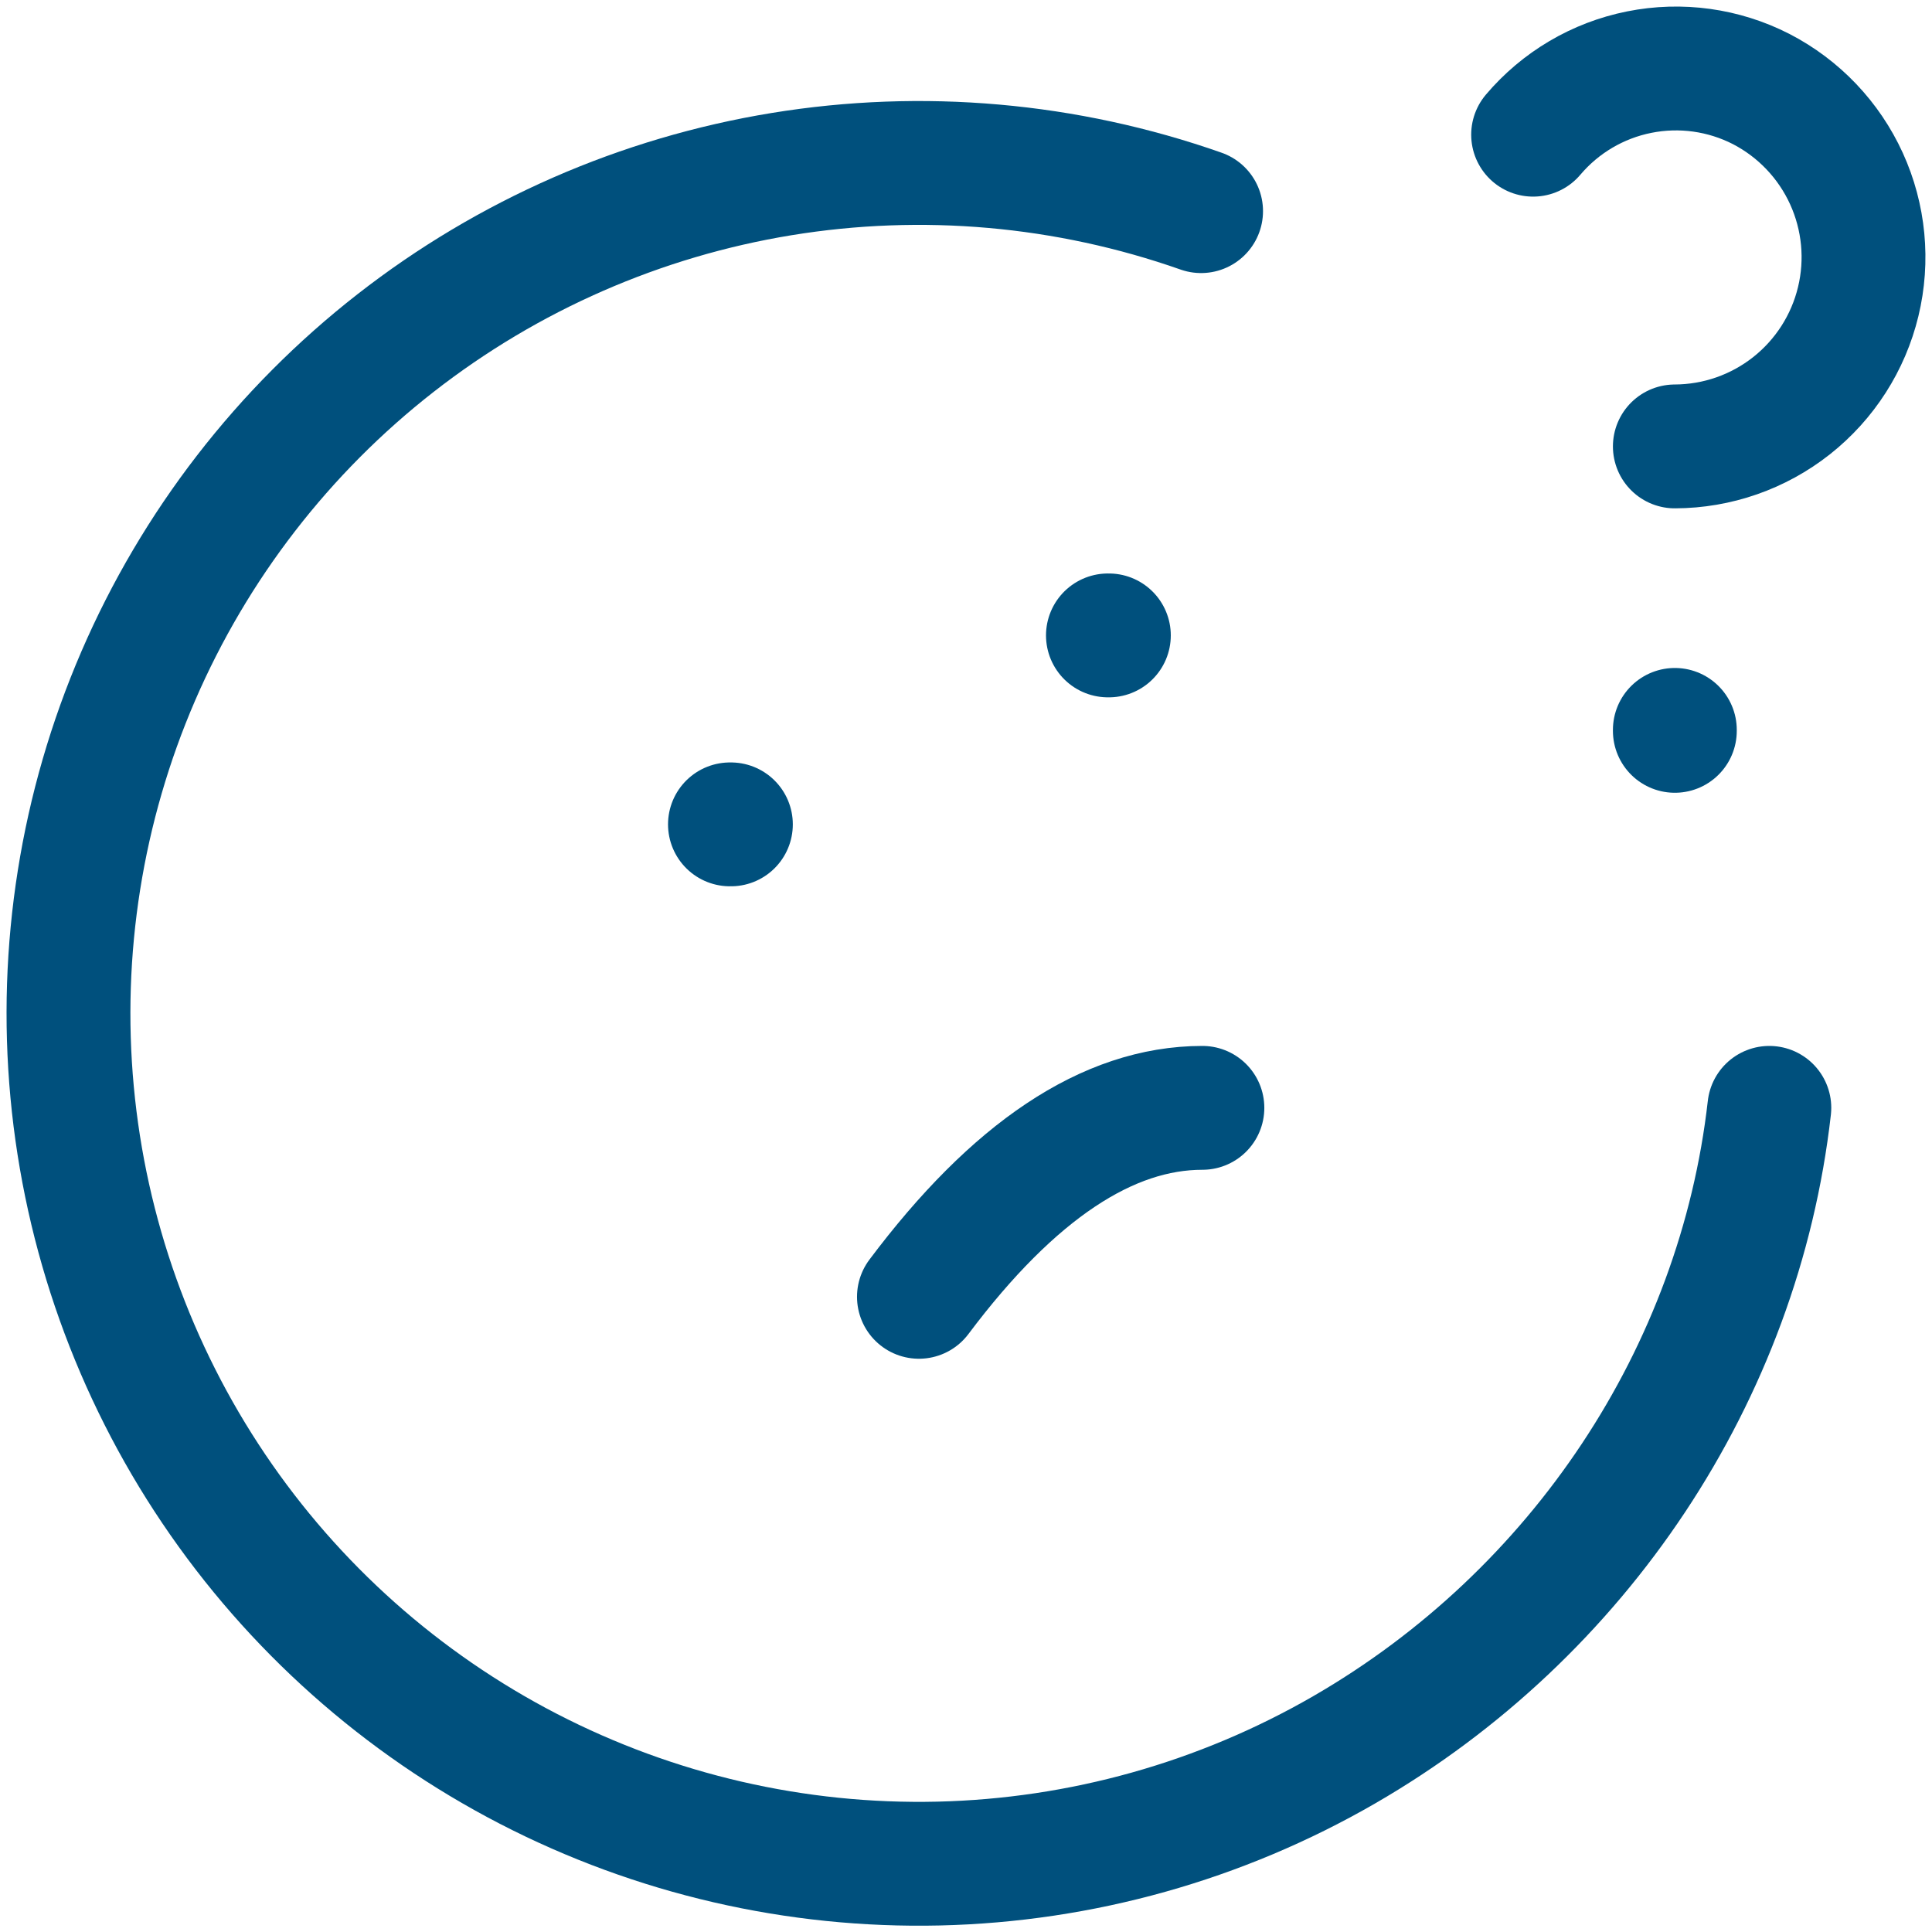
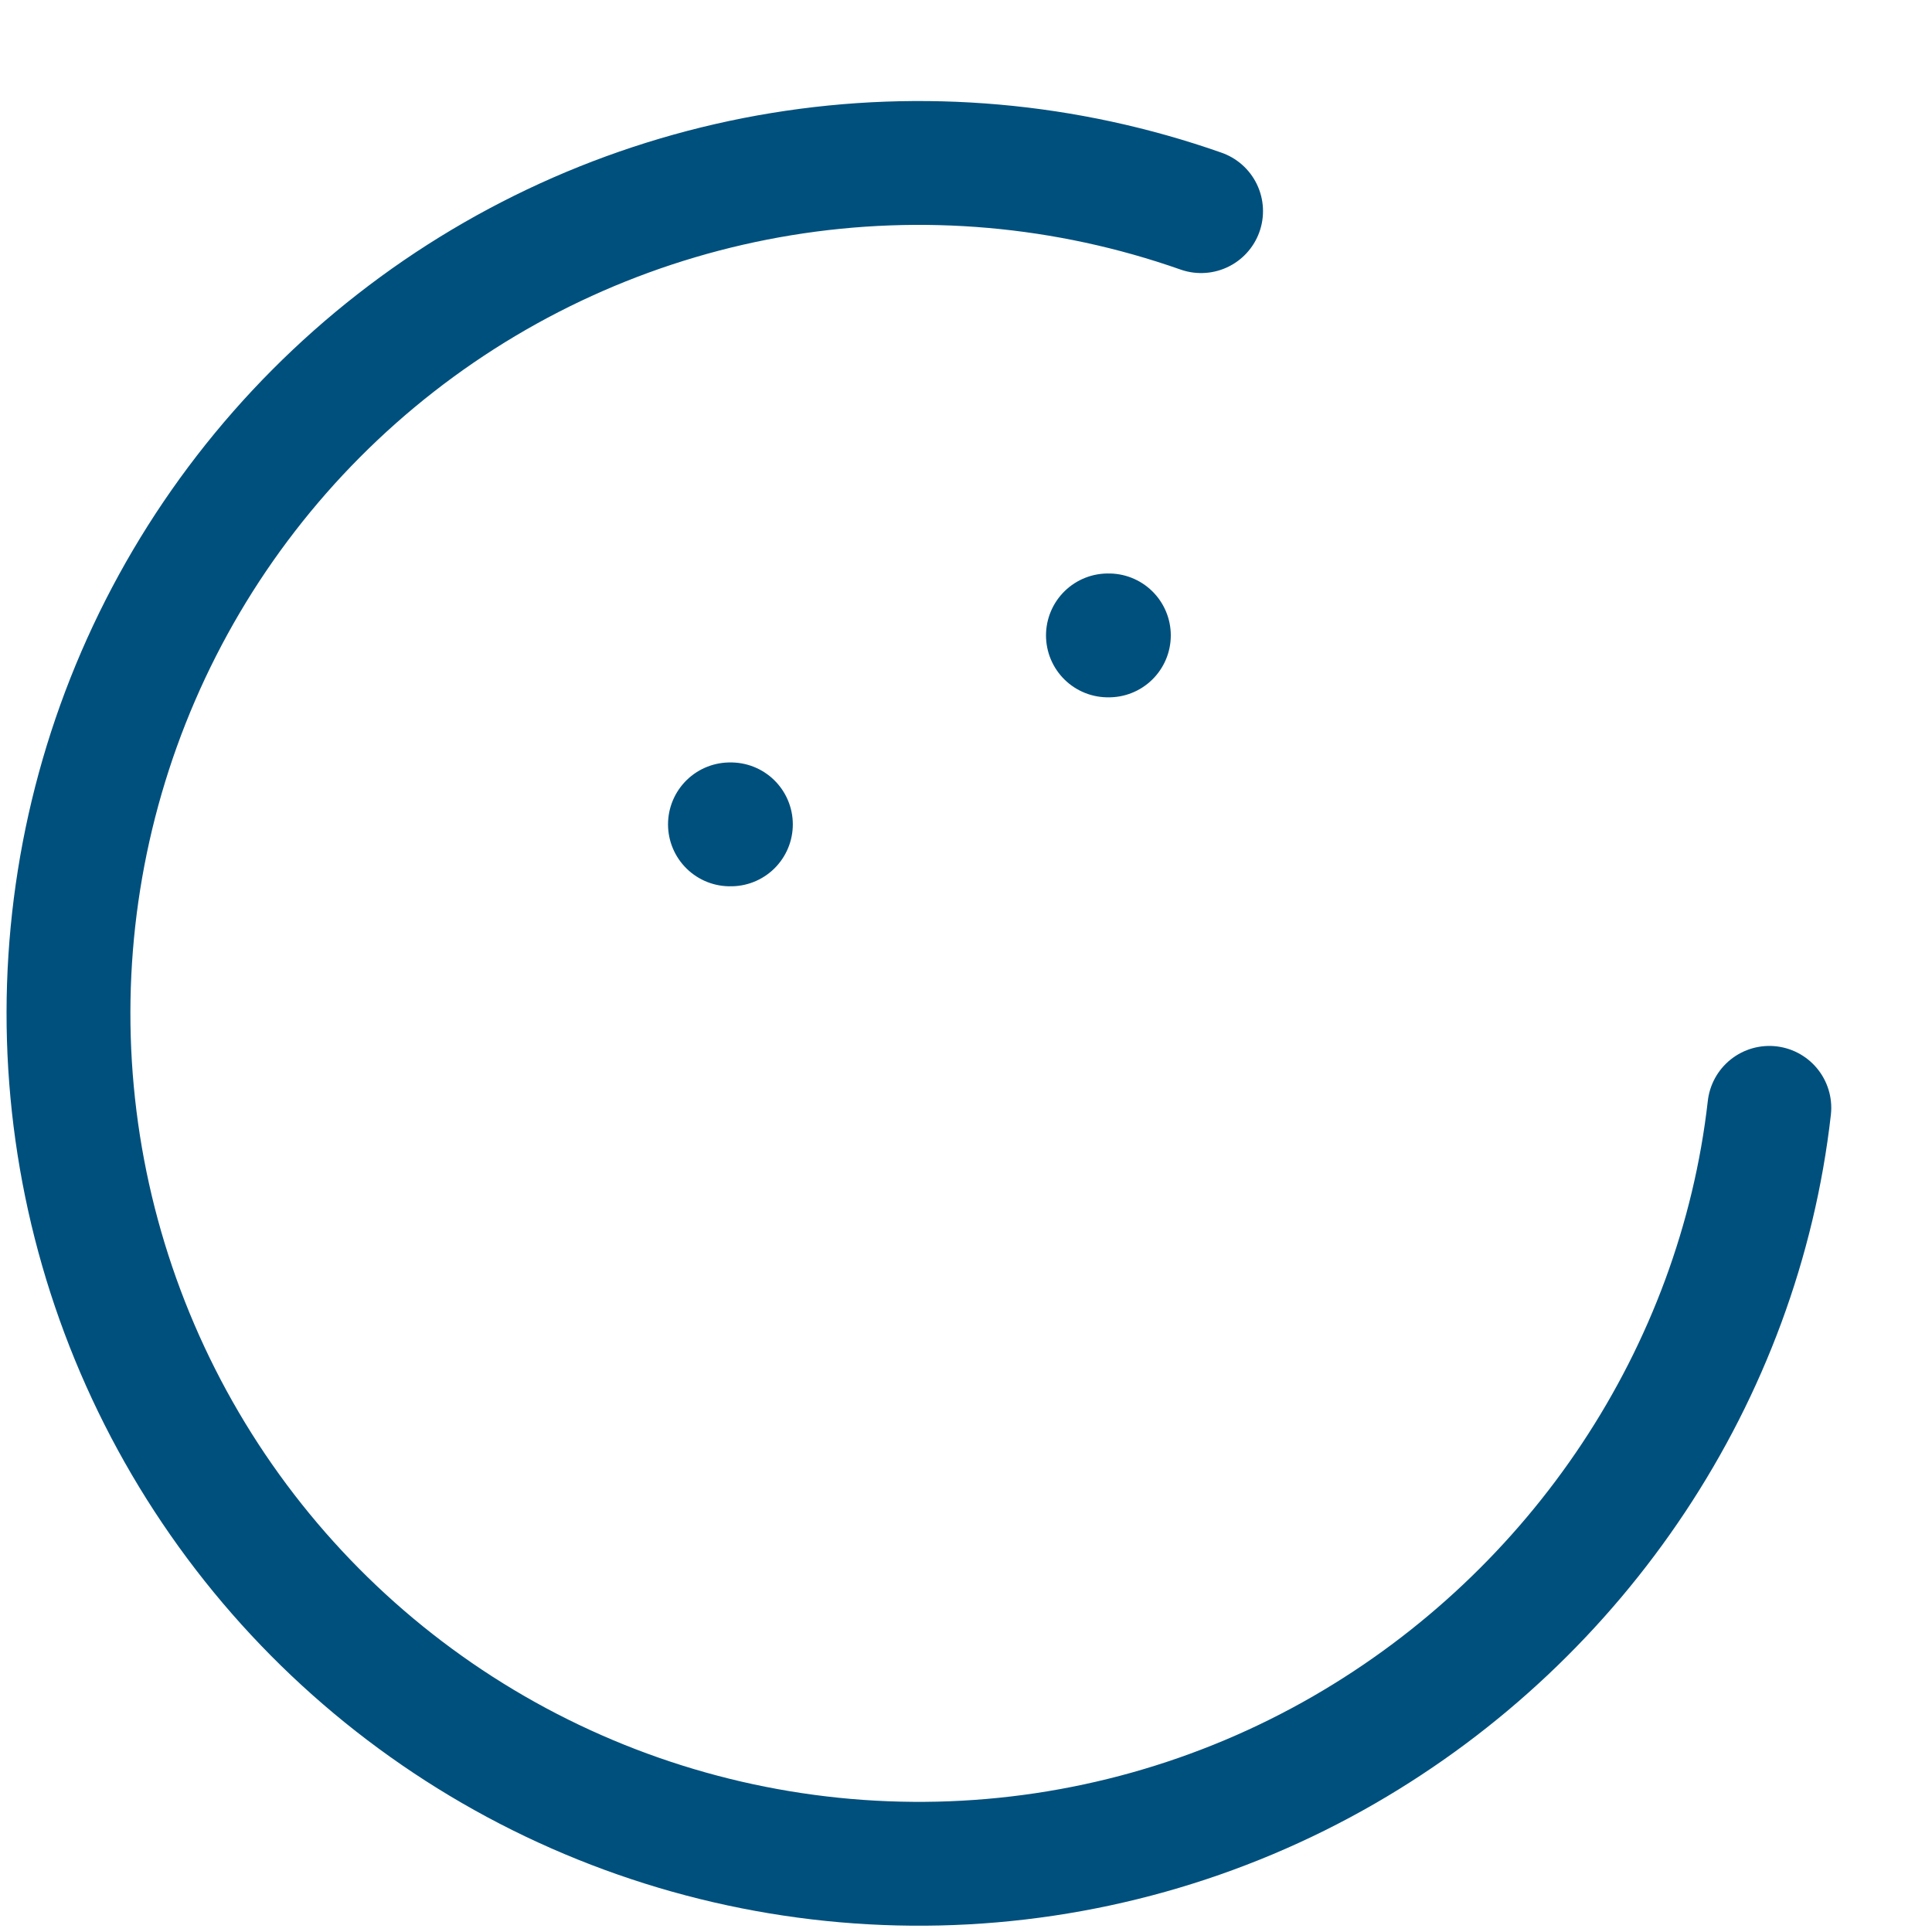
<svg xmlns="http://www.w3.org/2000/svg" width="78" height="78" viewBox="0 0 78 78" fill="none">
  <path d="M48.491 8.524C43.06 6.614 37.236 6.1 31.554 7.029C25.872 7.959 20.515 10.303 15.976 13.845C11.438 17.386 7.862 22.013 5.579 27.298C3.296 32.584 2.379 38.358 2.912 44.091C3.445 49.823 5.411 55.33 8.629 60.104C11.847 64.878 16.214 68.766 21.328 71.41C26.443 74.054 32.14 75.37 37.895 75.237C43.651 75.103 49.281 73.524 54.267 70.645C63.762 65.163 70.216 55.469 71.433 44.727M29.47 33.282H29.508M44.73 25.653H44.768" stroke="#00507D" stroke-width="5" stroke-linecap="round" stroke-linejoin="round" />
-   <path d="M37.1 52.356C40.915 47.27 44.73 44.727 48.544 44.727M67.618 29.468V29.506M67.618 18.023C69.329 18.018 70.987 17.439 72.33 16.379C73.672 15.319 74.62 13.839 75.021 12.177C75.423 10.515 75.255 8.766 74.546 7.21C73.836 5.654 72.624 4.381 71.105 3.595C69.588 2.818 67.852 2.577 66.18 2.912C64.507 3.246 62.998 4.137 61.896 5.438" stroke="#00507D" stroke-width="5" stroke-linecap="round" stroke-linejoin="round" />
</svg>